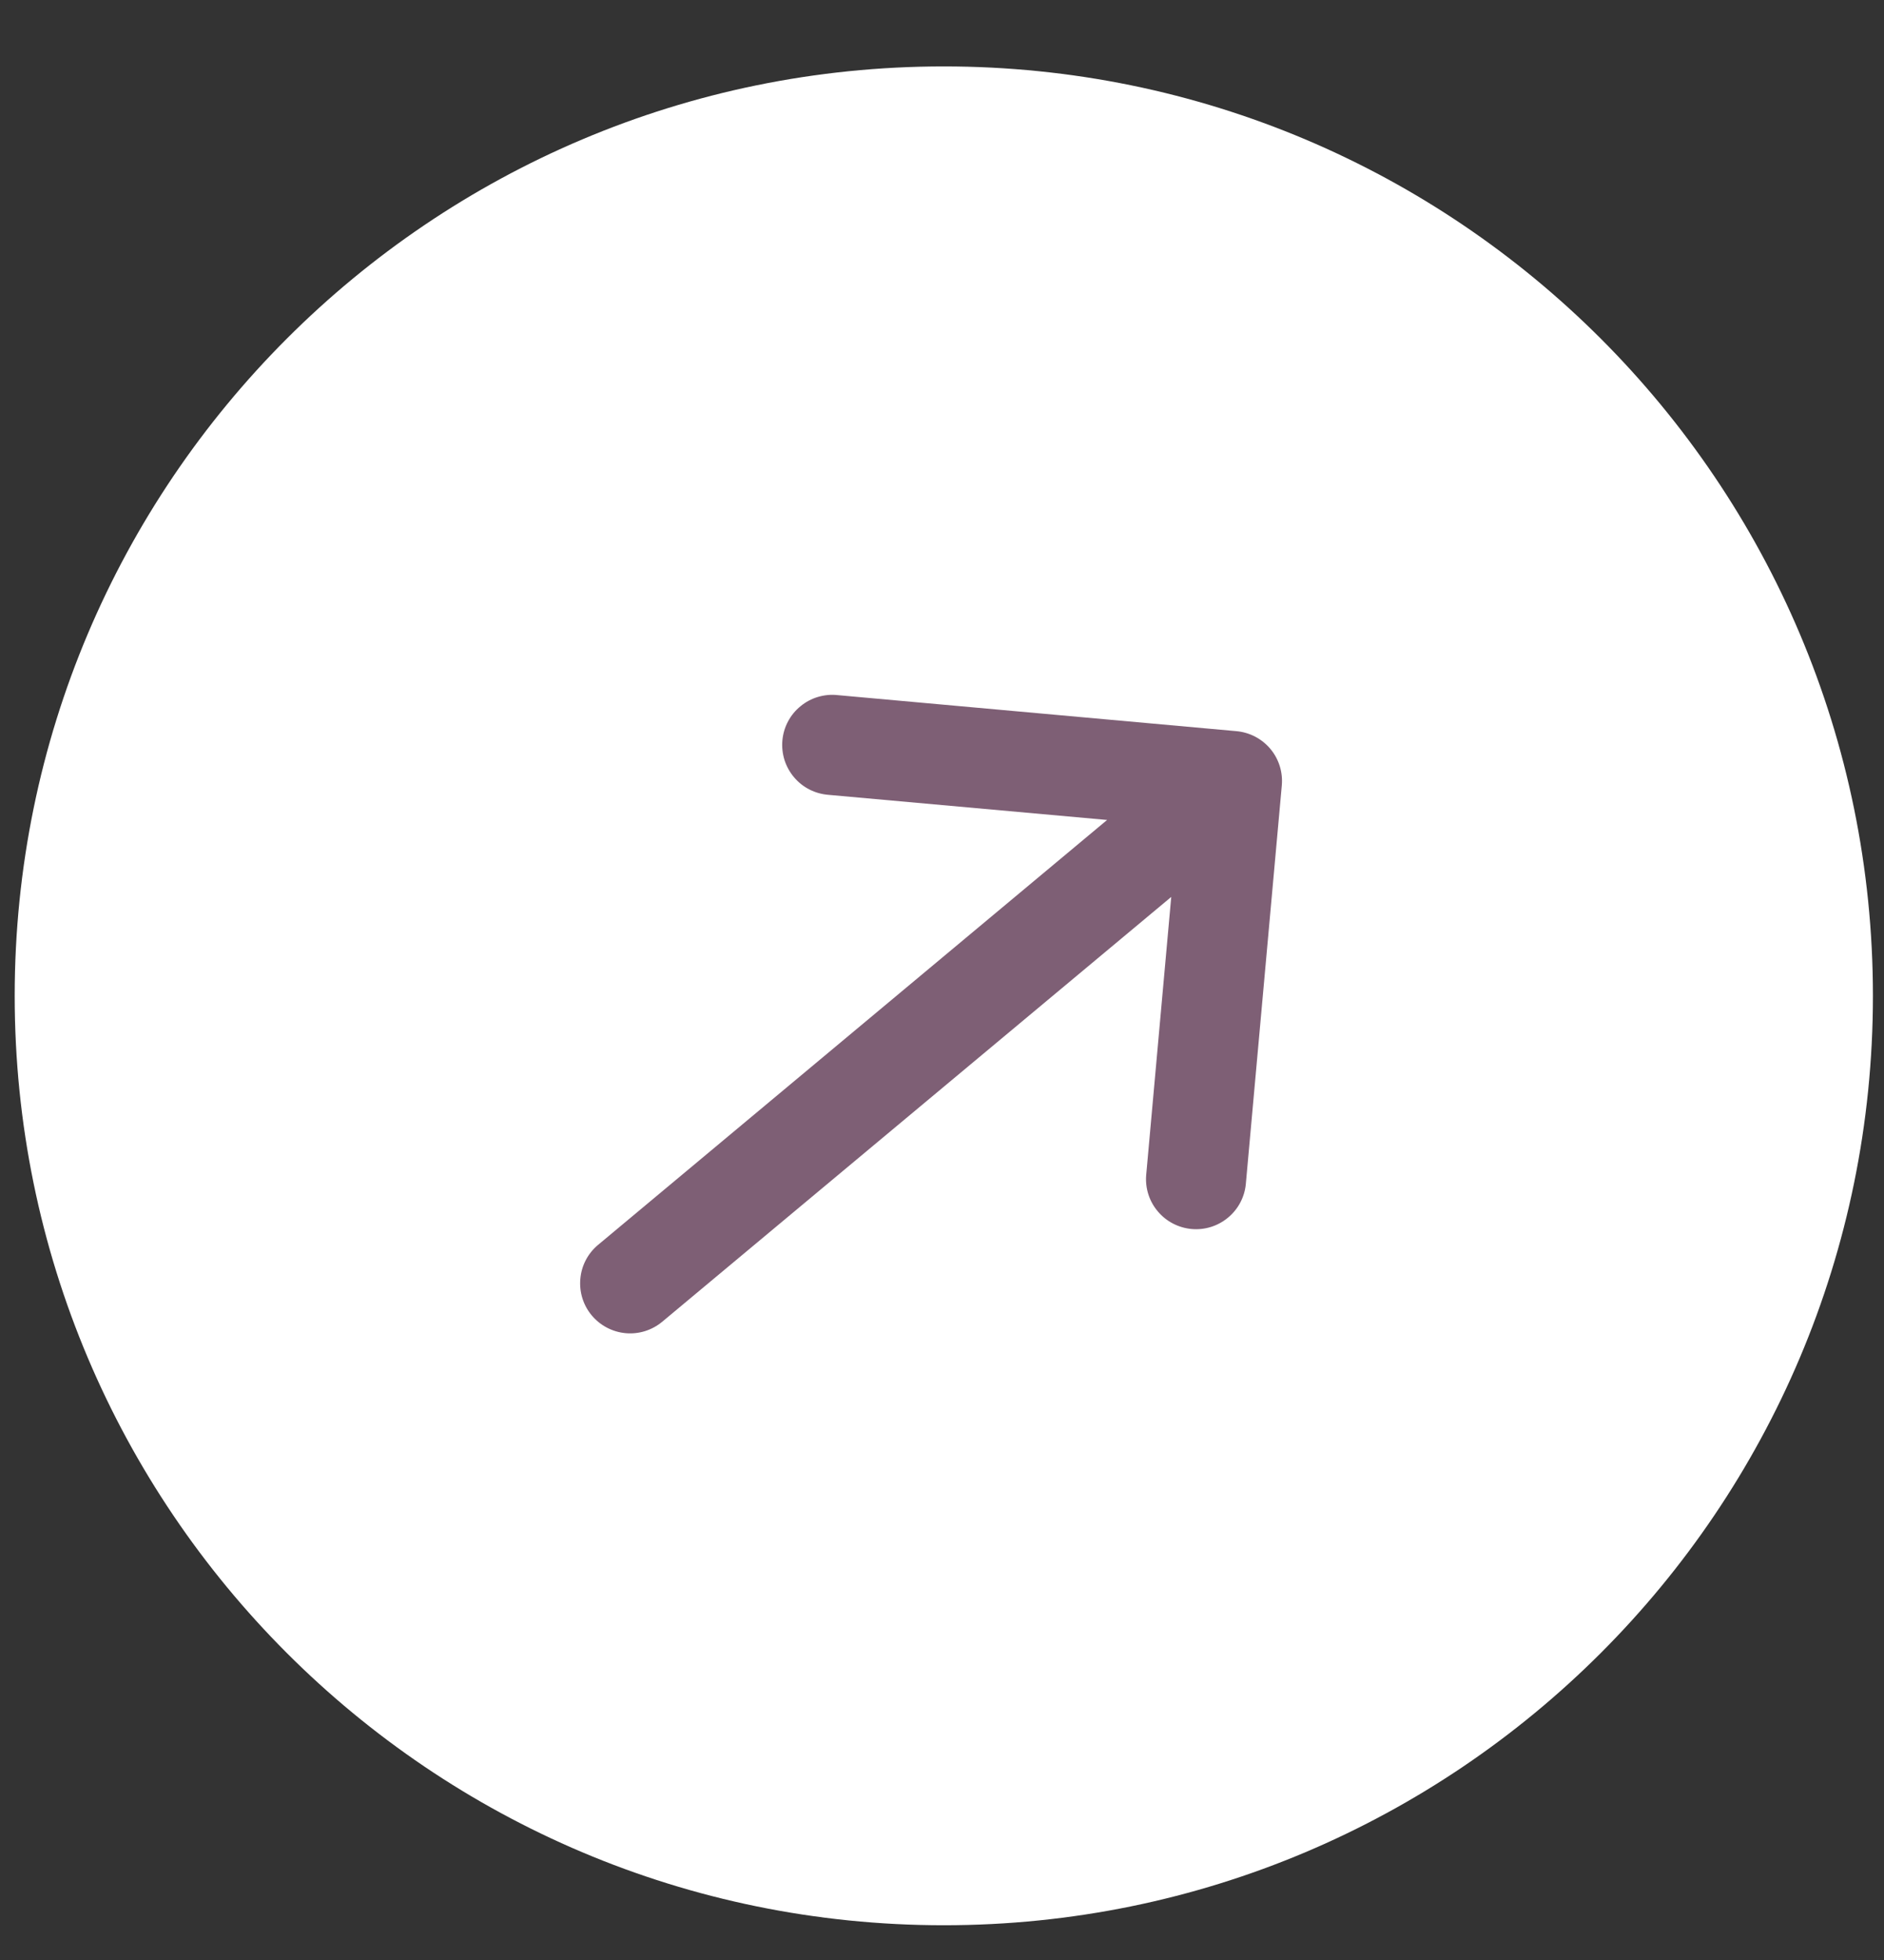
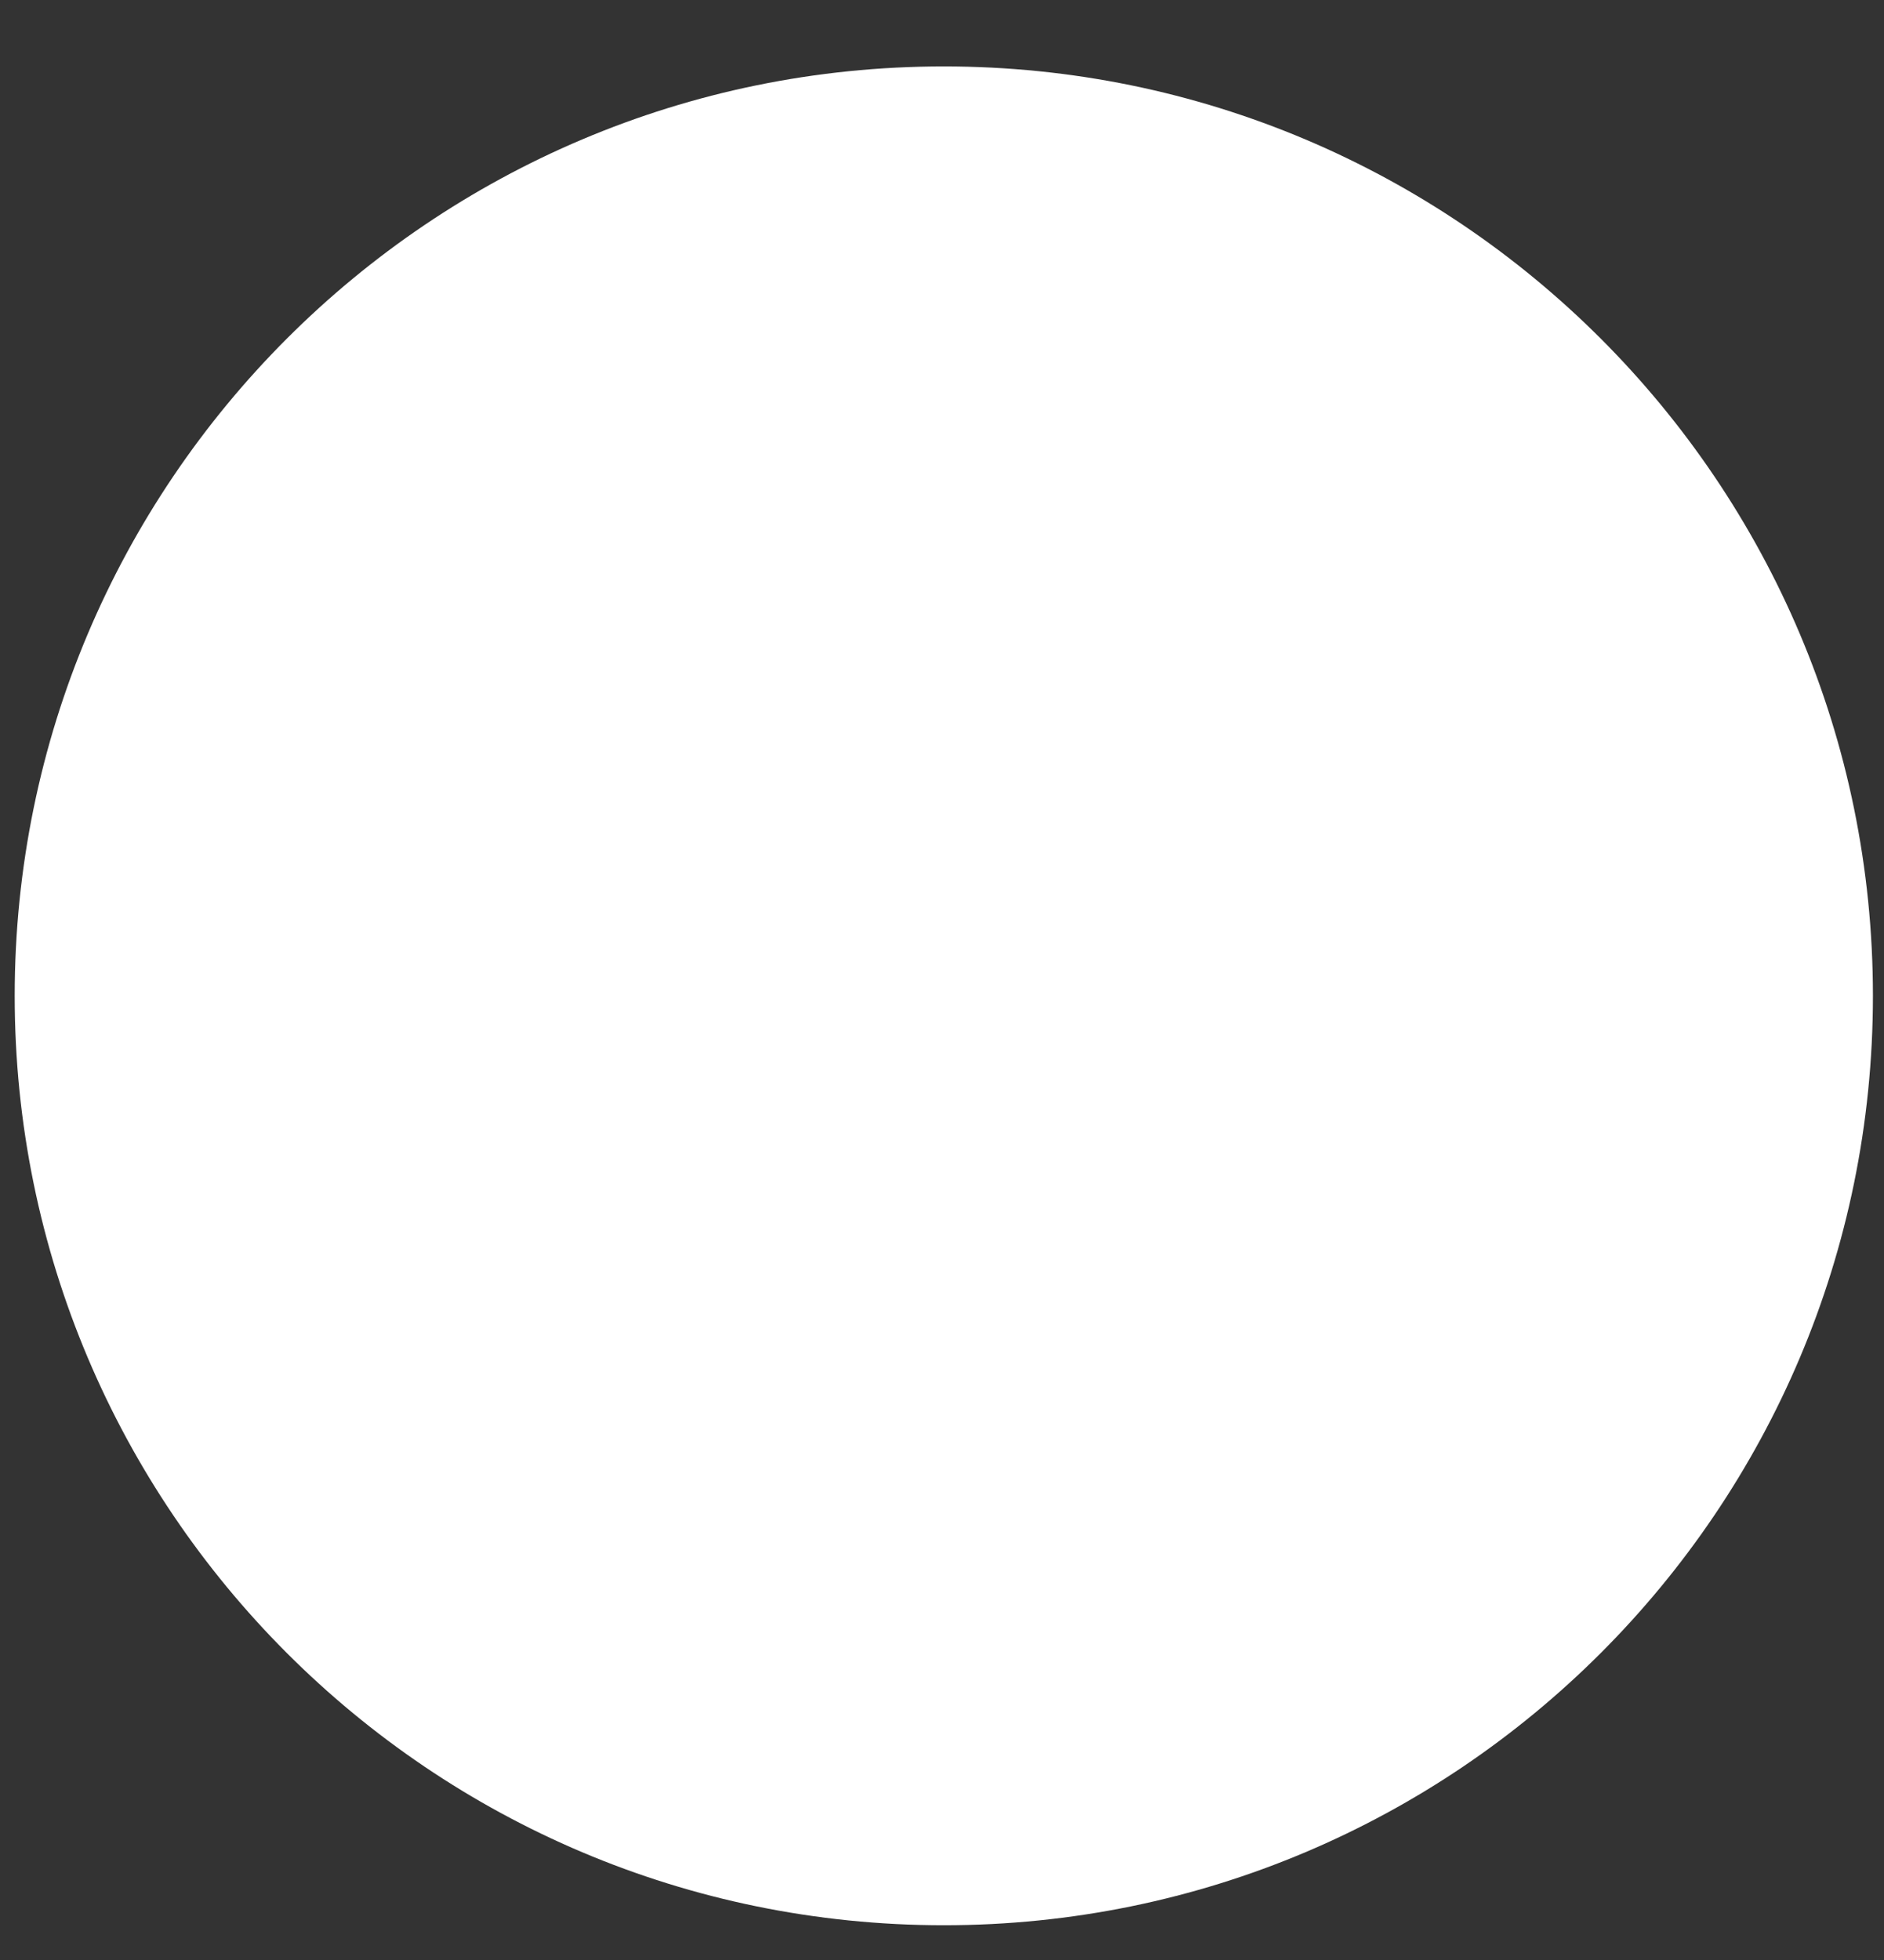
<svg xmlns="http://www.w3.org/2000/svg" width="25" height="26" viewBox="0 0 25 26" fill="none">
  <rect x="0" y="0" width="25" height="26" fill="#333333" stroke="none" />
  <path d="M24.853 13.21C24.853 20.019 19.333 25.539 12.524 25.539C5.715 25.539 0.195 20.019 0.195 13.21C0.195 6.401 5.715 0.881 12.524 0.881C19.333 0.881 24.853 6.401 24.853 13.21Z" fill="white" />
-   <path d="M17.009 10.42C17.025 10.245 16.971 10.07 16.858 9.935C16.745 9.8 16.583 9.715 16.407 9.699L11.115 9.221C11.027 9.211 10.938 9.22 10.854 9.245C10.769 9.27 10.691 9.312 10.623 9.368C10.554 9.424 10.498 9.492 10.457 9.57C10.415 9.648 10.39 9.734 10.382 9.822C10.374 9.909 10.384 9.998 10.41 10.082C10.437 10.166 10.48 10.244 10.537 10.311C10.594 10.379 10.664 10.434 10.743 10.474C10.822 10.514 10.907 10.537 10.995 10.544L14.691 10.877L7.937 16.513C7.801 16.626 7.716 16.788 7.701 16.964C7.685 17.139 7.739 17.314 7.852 17.449C7.965 17.584 8.127 17.669 8.302 17.685C8.478 17.701 8.652 17.646 8.788 17.533L15.542 11.898L15.209 15.593C15.196 15.767 15.252 15.939 15.365 16.071C15.477 16.204 15.638 16.287 15.811 16.303C15.985 16.319 16.157 16.266 16.292 16.155C16.427 16.045 16.513 15.886 16.531 15.713L17.009 10.42Z" fill="#7E5F75" />
</svg>